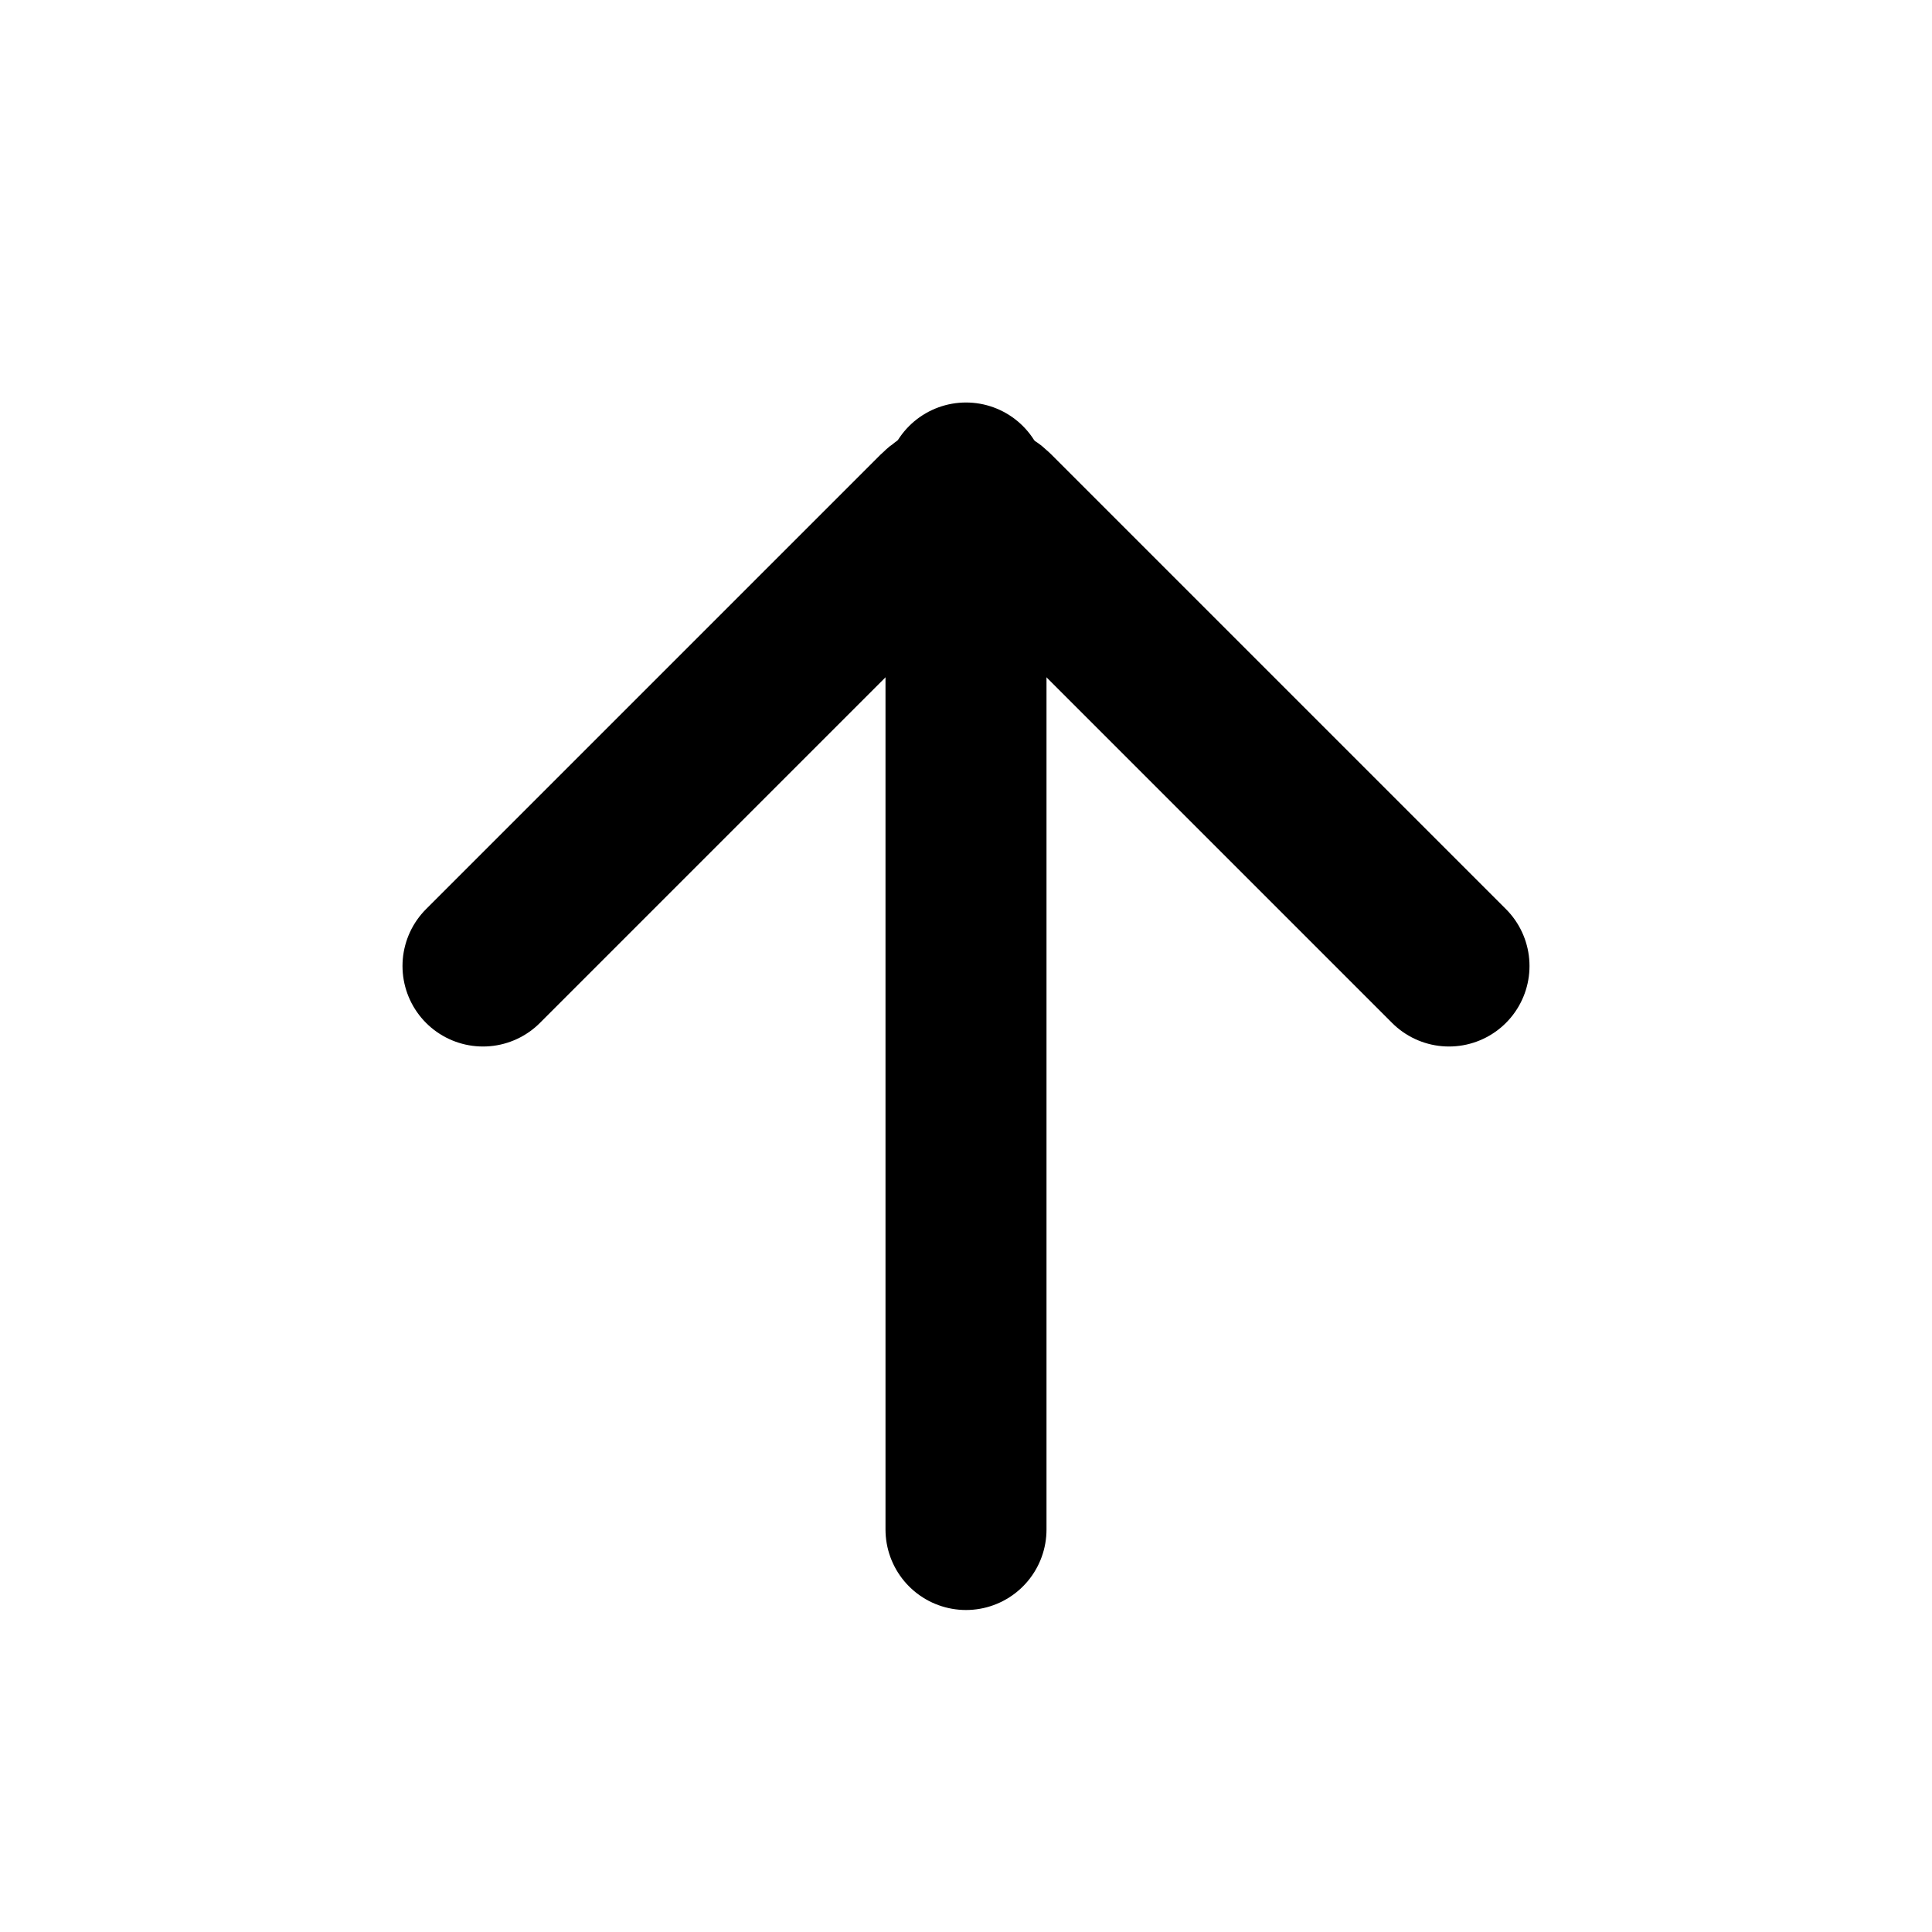
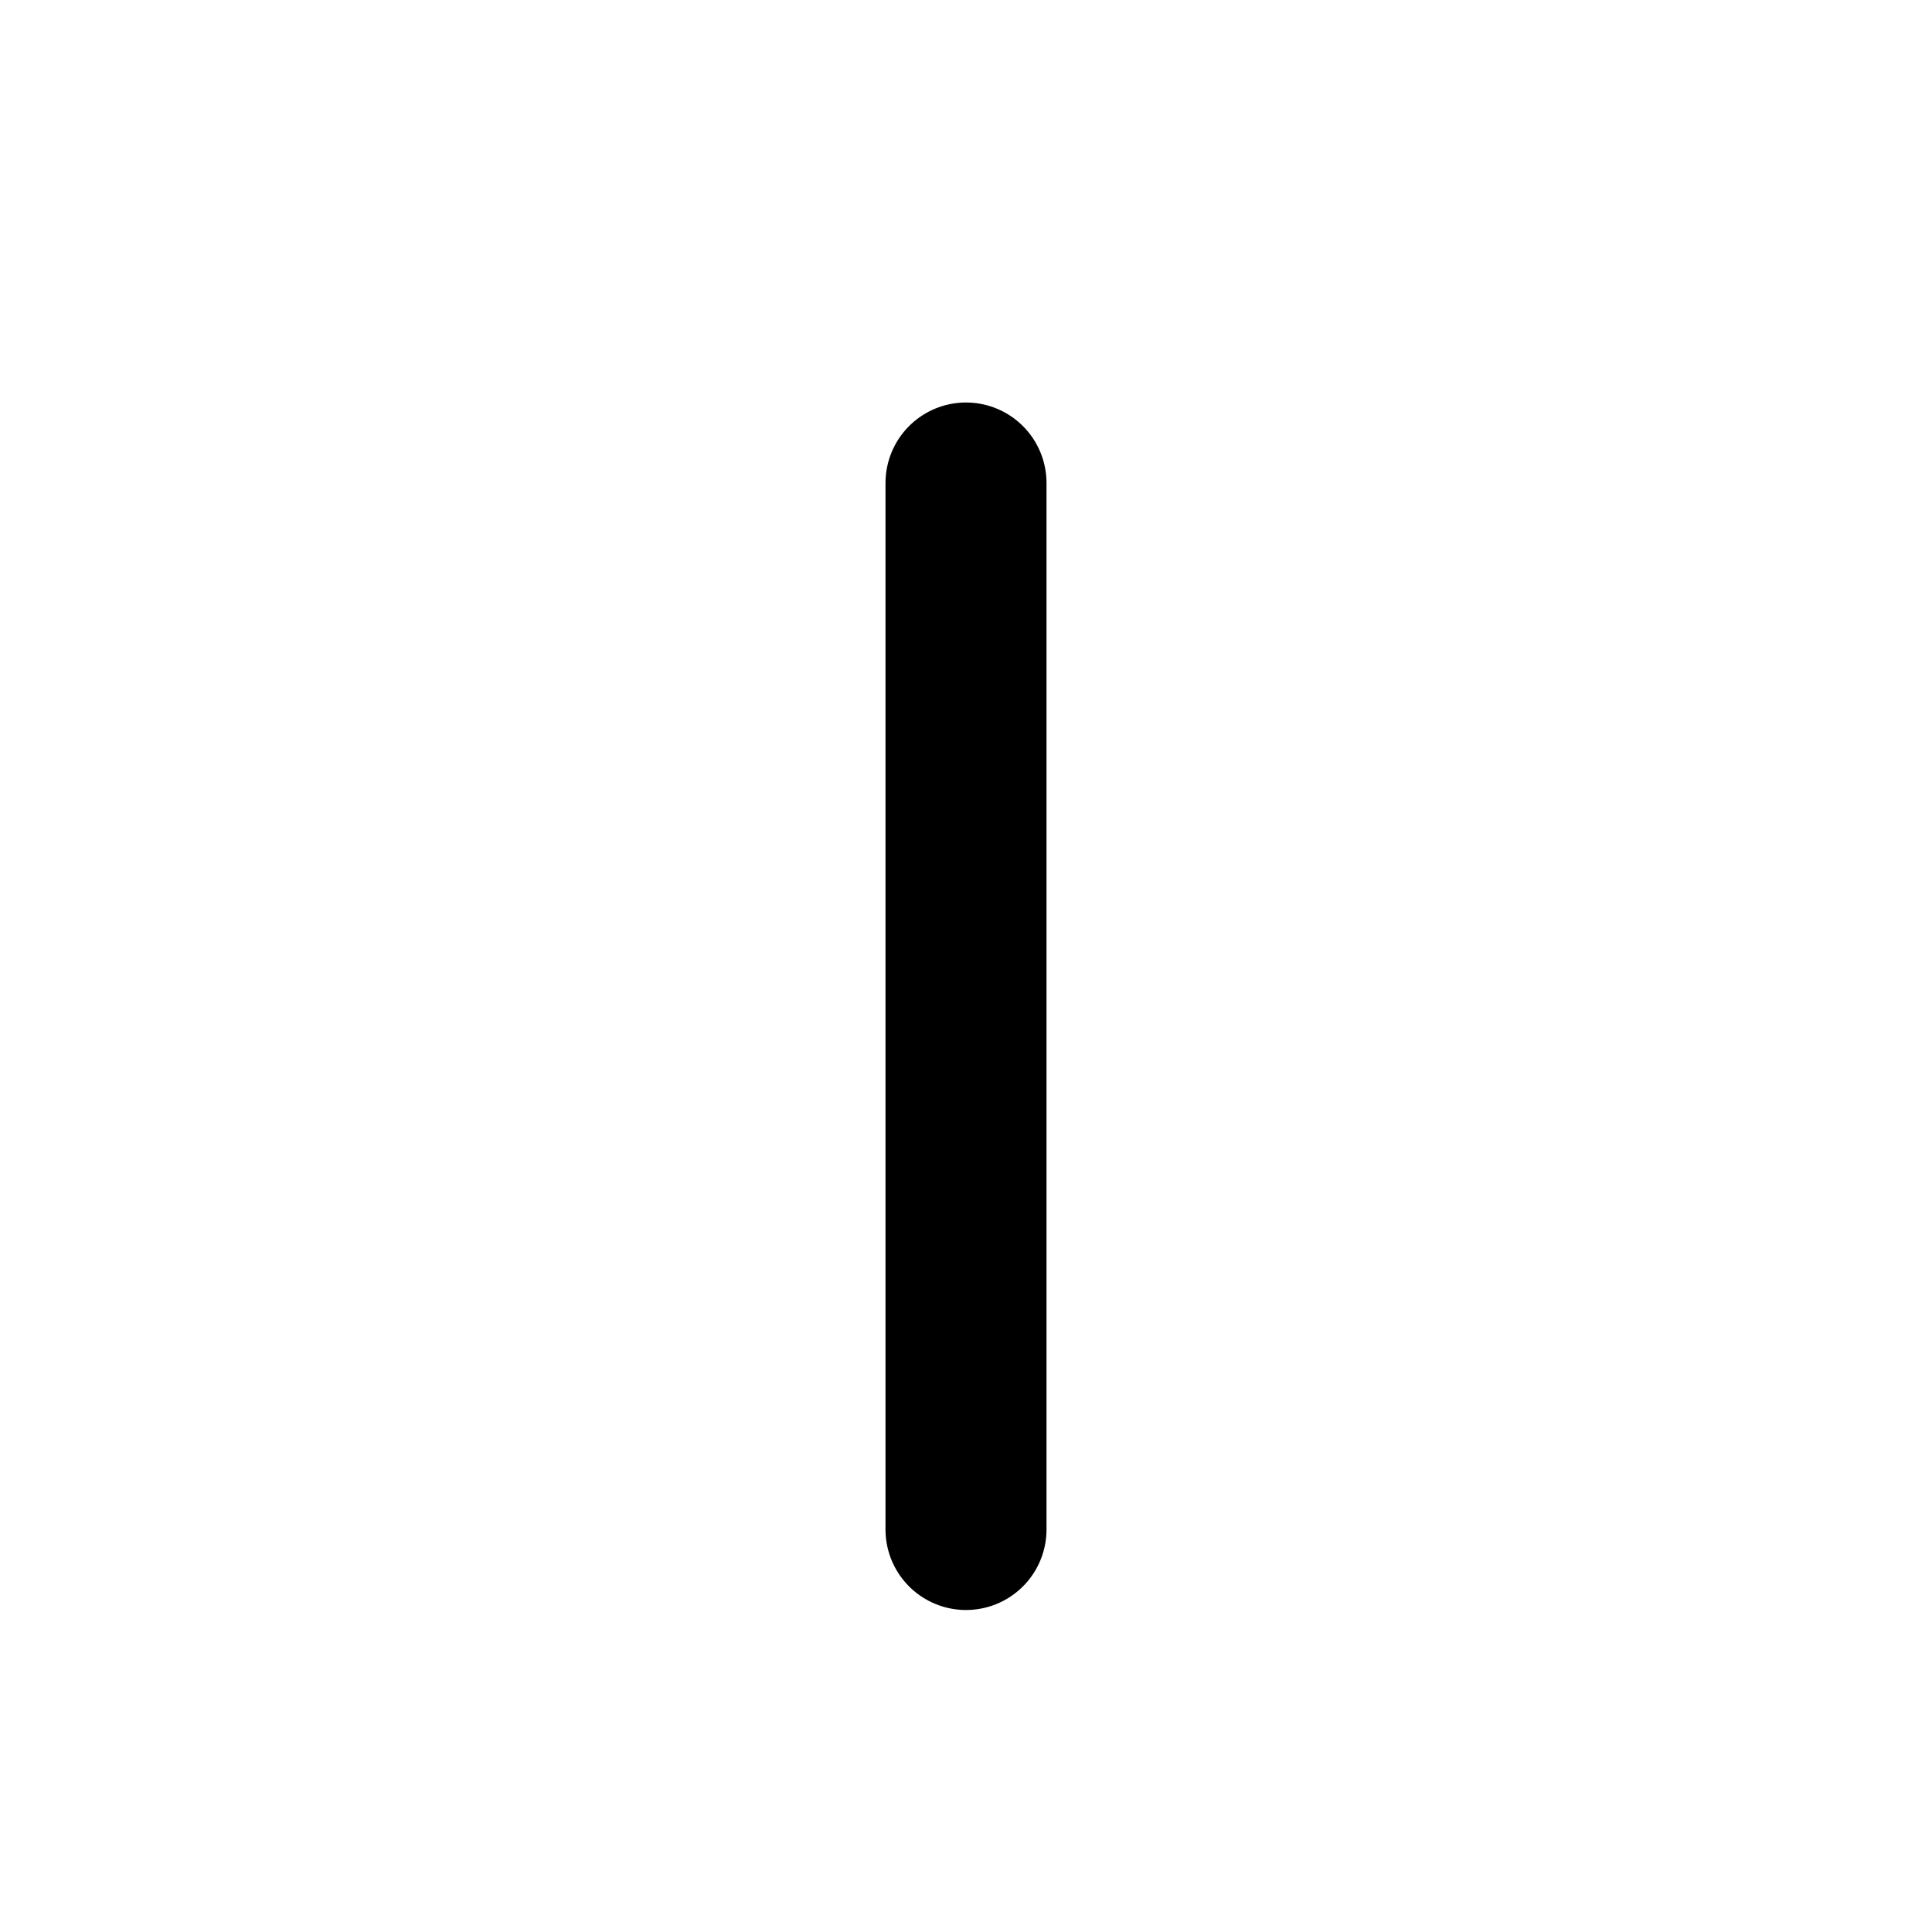
<svg xmlns="http://www.w3.org/2000/svg" width="800px" height="800px" viewBox="0 0 24 24" fill="none">
-   <path d="M18 12L12.354 6.354C12.158 6.158 11.842 6.158 11.646 6.354L6 12" stroke="#000000" stroke-width="2" stroke-linecap="round" stroke-linejoin="round" />
  <path d="M12 6L12 19" stroke="#000000" stroke-width="2" stroke-linecap="round" stroke-linejoin="round" />
</svg>